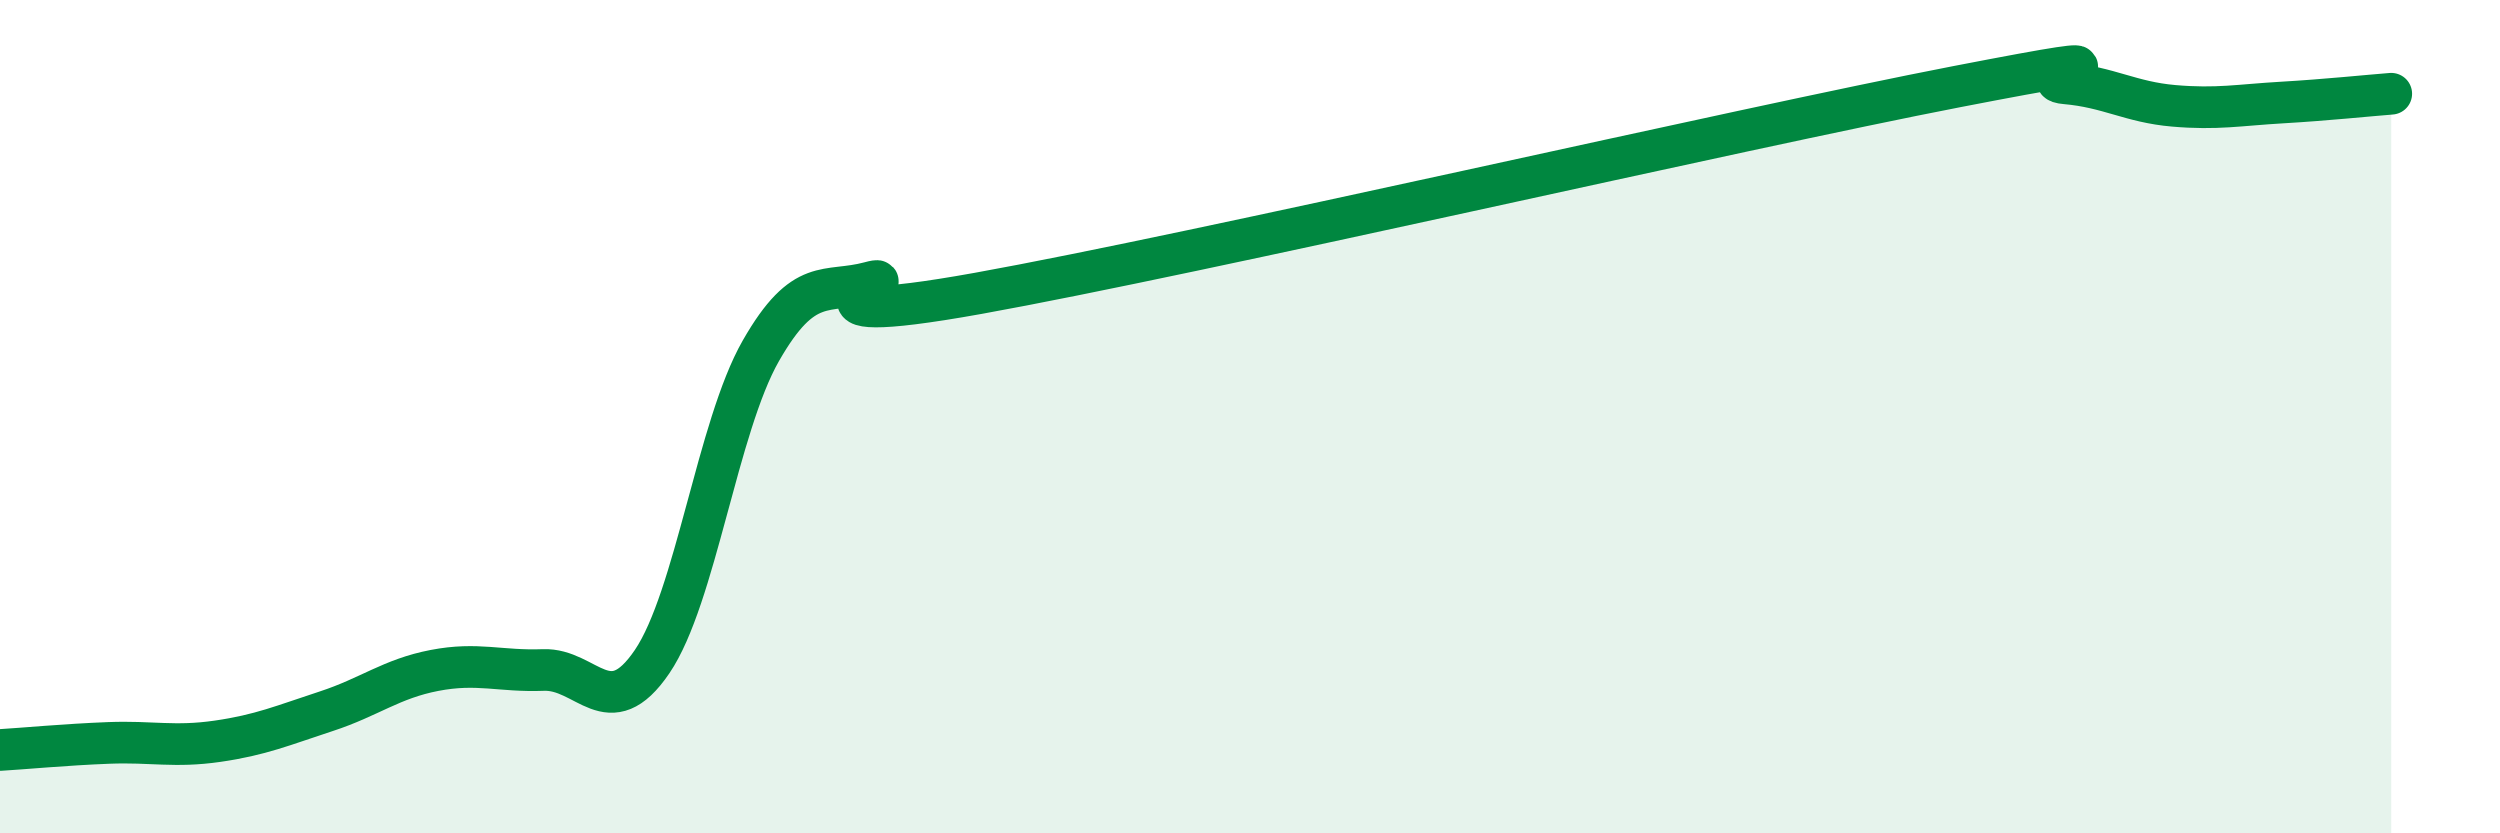
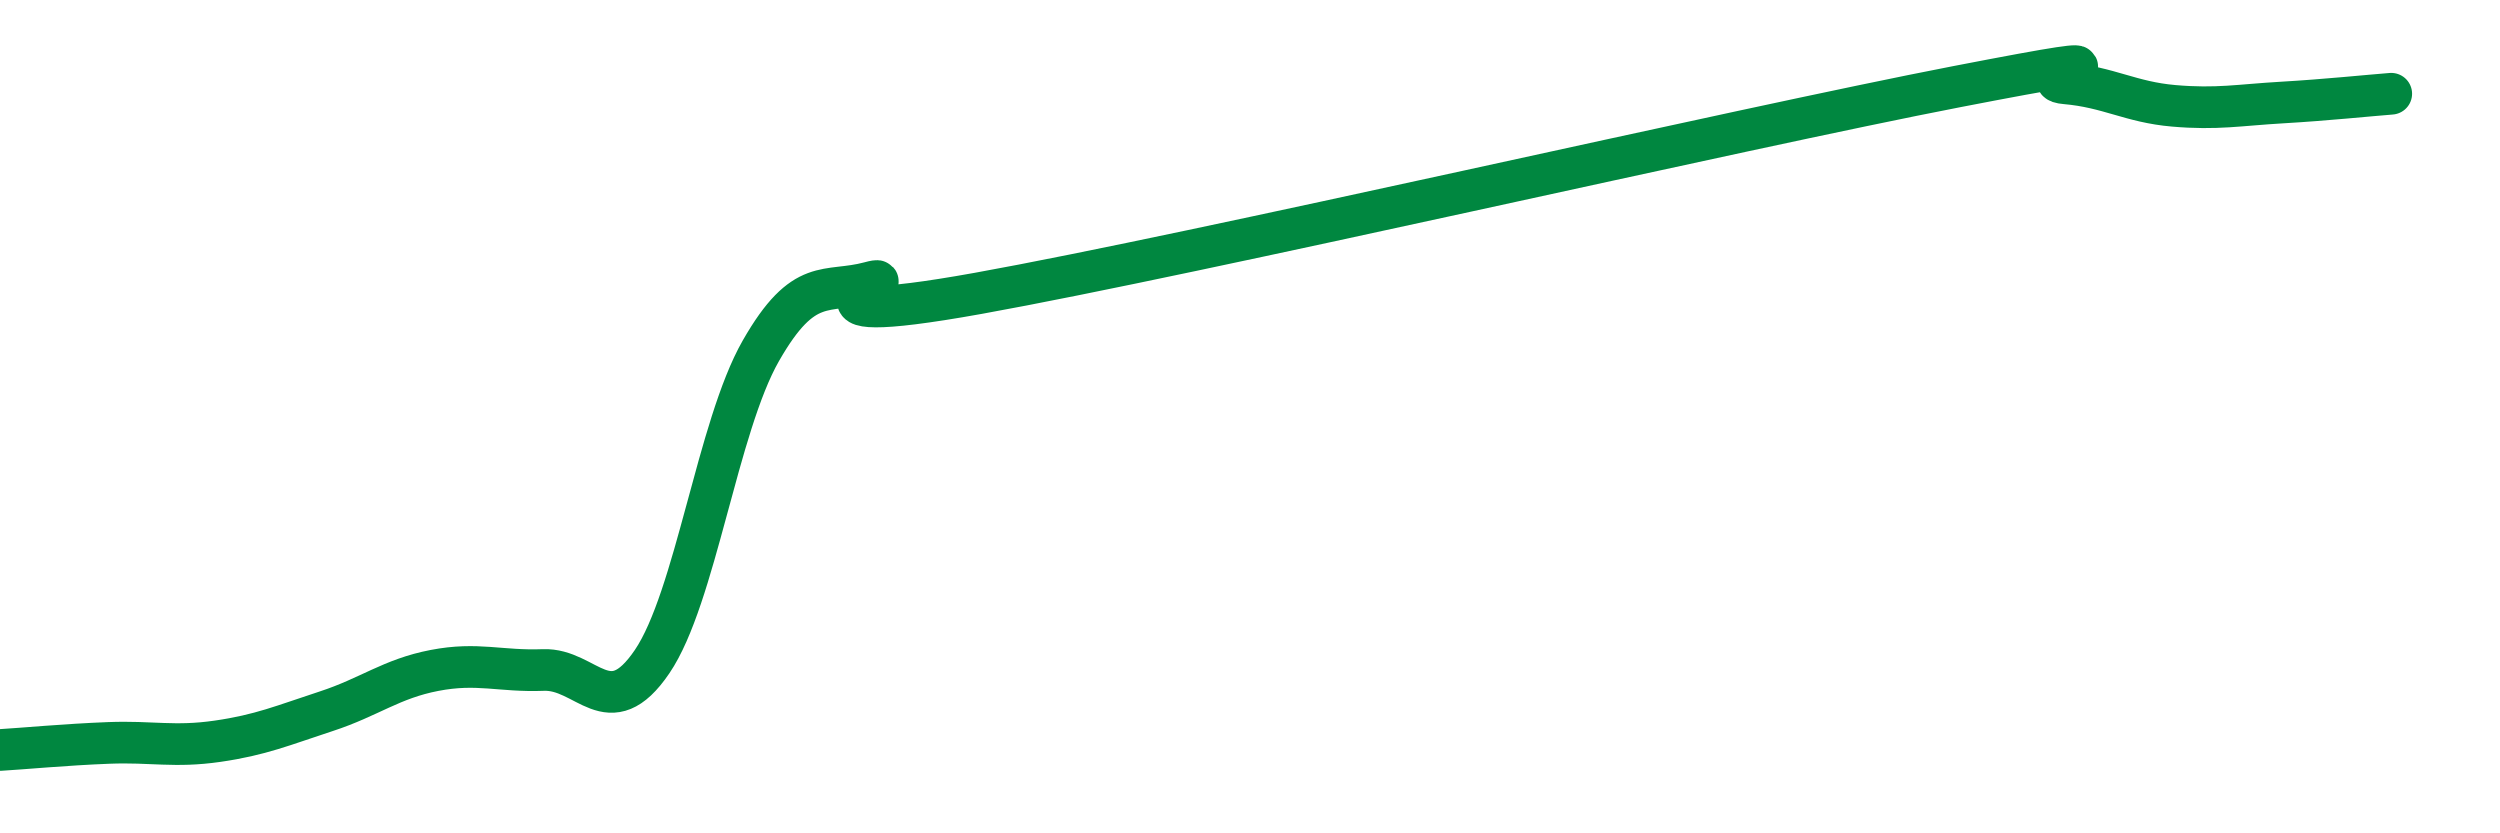
<svg xmlns="http://www.w3.org/2000/svg" width="60" height="20" viewBox="0 0 60 20">
-   <path d="M 0,18 C 0.52,17.97 1.57,17.87 2.61,17.83 C 3.65,17.79 4.18,17.94 5.22,17.79 C 6.26,17.64 6.79,17.41 7.83,17.07 C 8.87,16.73 9.39,16.29 10.43,16.09 C 11.47,15.89 12,16.12 13.04,16.08 C 14.08,16.04 14.61,17.41 15.65,15.88 C 16.69,14.35 17.22,10.24 18.26,8.42 C 19.3,6.6 19.83,7.06 20.87,6.78 C 21.91,6.5 18.26,7.98 23.48,7.04 C 28.7,6.1 41.74,3.09 46.96,2.08 C 52.18,1.07 48.53,1.91 49.57,2 C 50.61,2.09 51.13,2.45 52.17,2.54 C 53.21,2.63 53.74,2.52 54.78,2.46 C 55.82,2.4 56.87,2.29 57.39,2.25L57.39 20L0 20Z" fill="#008740" opacity="0.1" stroke-linecap="round" stroke-linejoin="round" />
  <path d="M 0,18 C 0.52,17.97 1.57,17.87 2.61,17.83 C 3.65,17.79 4.18,17.94 5.22,17.79 C 6.26,17.64 6.79,17.41 7.83,17.07 C 8.87,16.73 9.39,16.29 10.43,16.09 C 11.47,15.89 12,16.12 13.04,16.08 C 14.08,16.04 14.61,17.41 15.65,15.88 C 16.69,14.35 17.22,10.24 18.26,8.42 C 19.3,6.6 19.83,7.06 20.87,6.78 C 21.91,6.5 18.26,7.98 23.48,7.04 C 28.7,6.1 41.74,3.09 46.96,2.08 C 52.18,1.07 48.53,1.91 49.57,2 C 50.61,2.09 51.13,2.45 52.17,2.54 C 53.21,2.63 53.74,2.52 54.78,2.46 C 55.82,2.4 56.87,2.29 57.39,2.25" stroke="#008740" stroke-width="1" fill="none" stroke-linecap="round" stroke-linejoin="round" />
</svg>